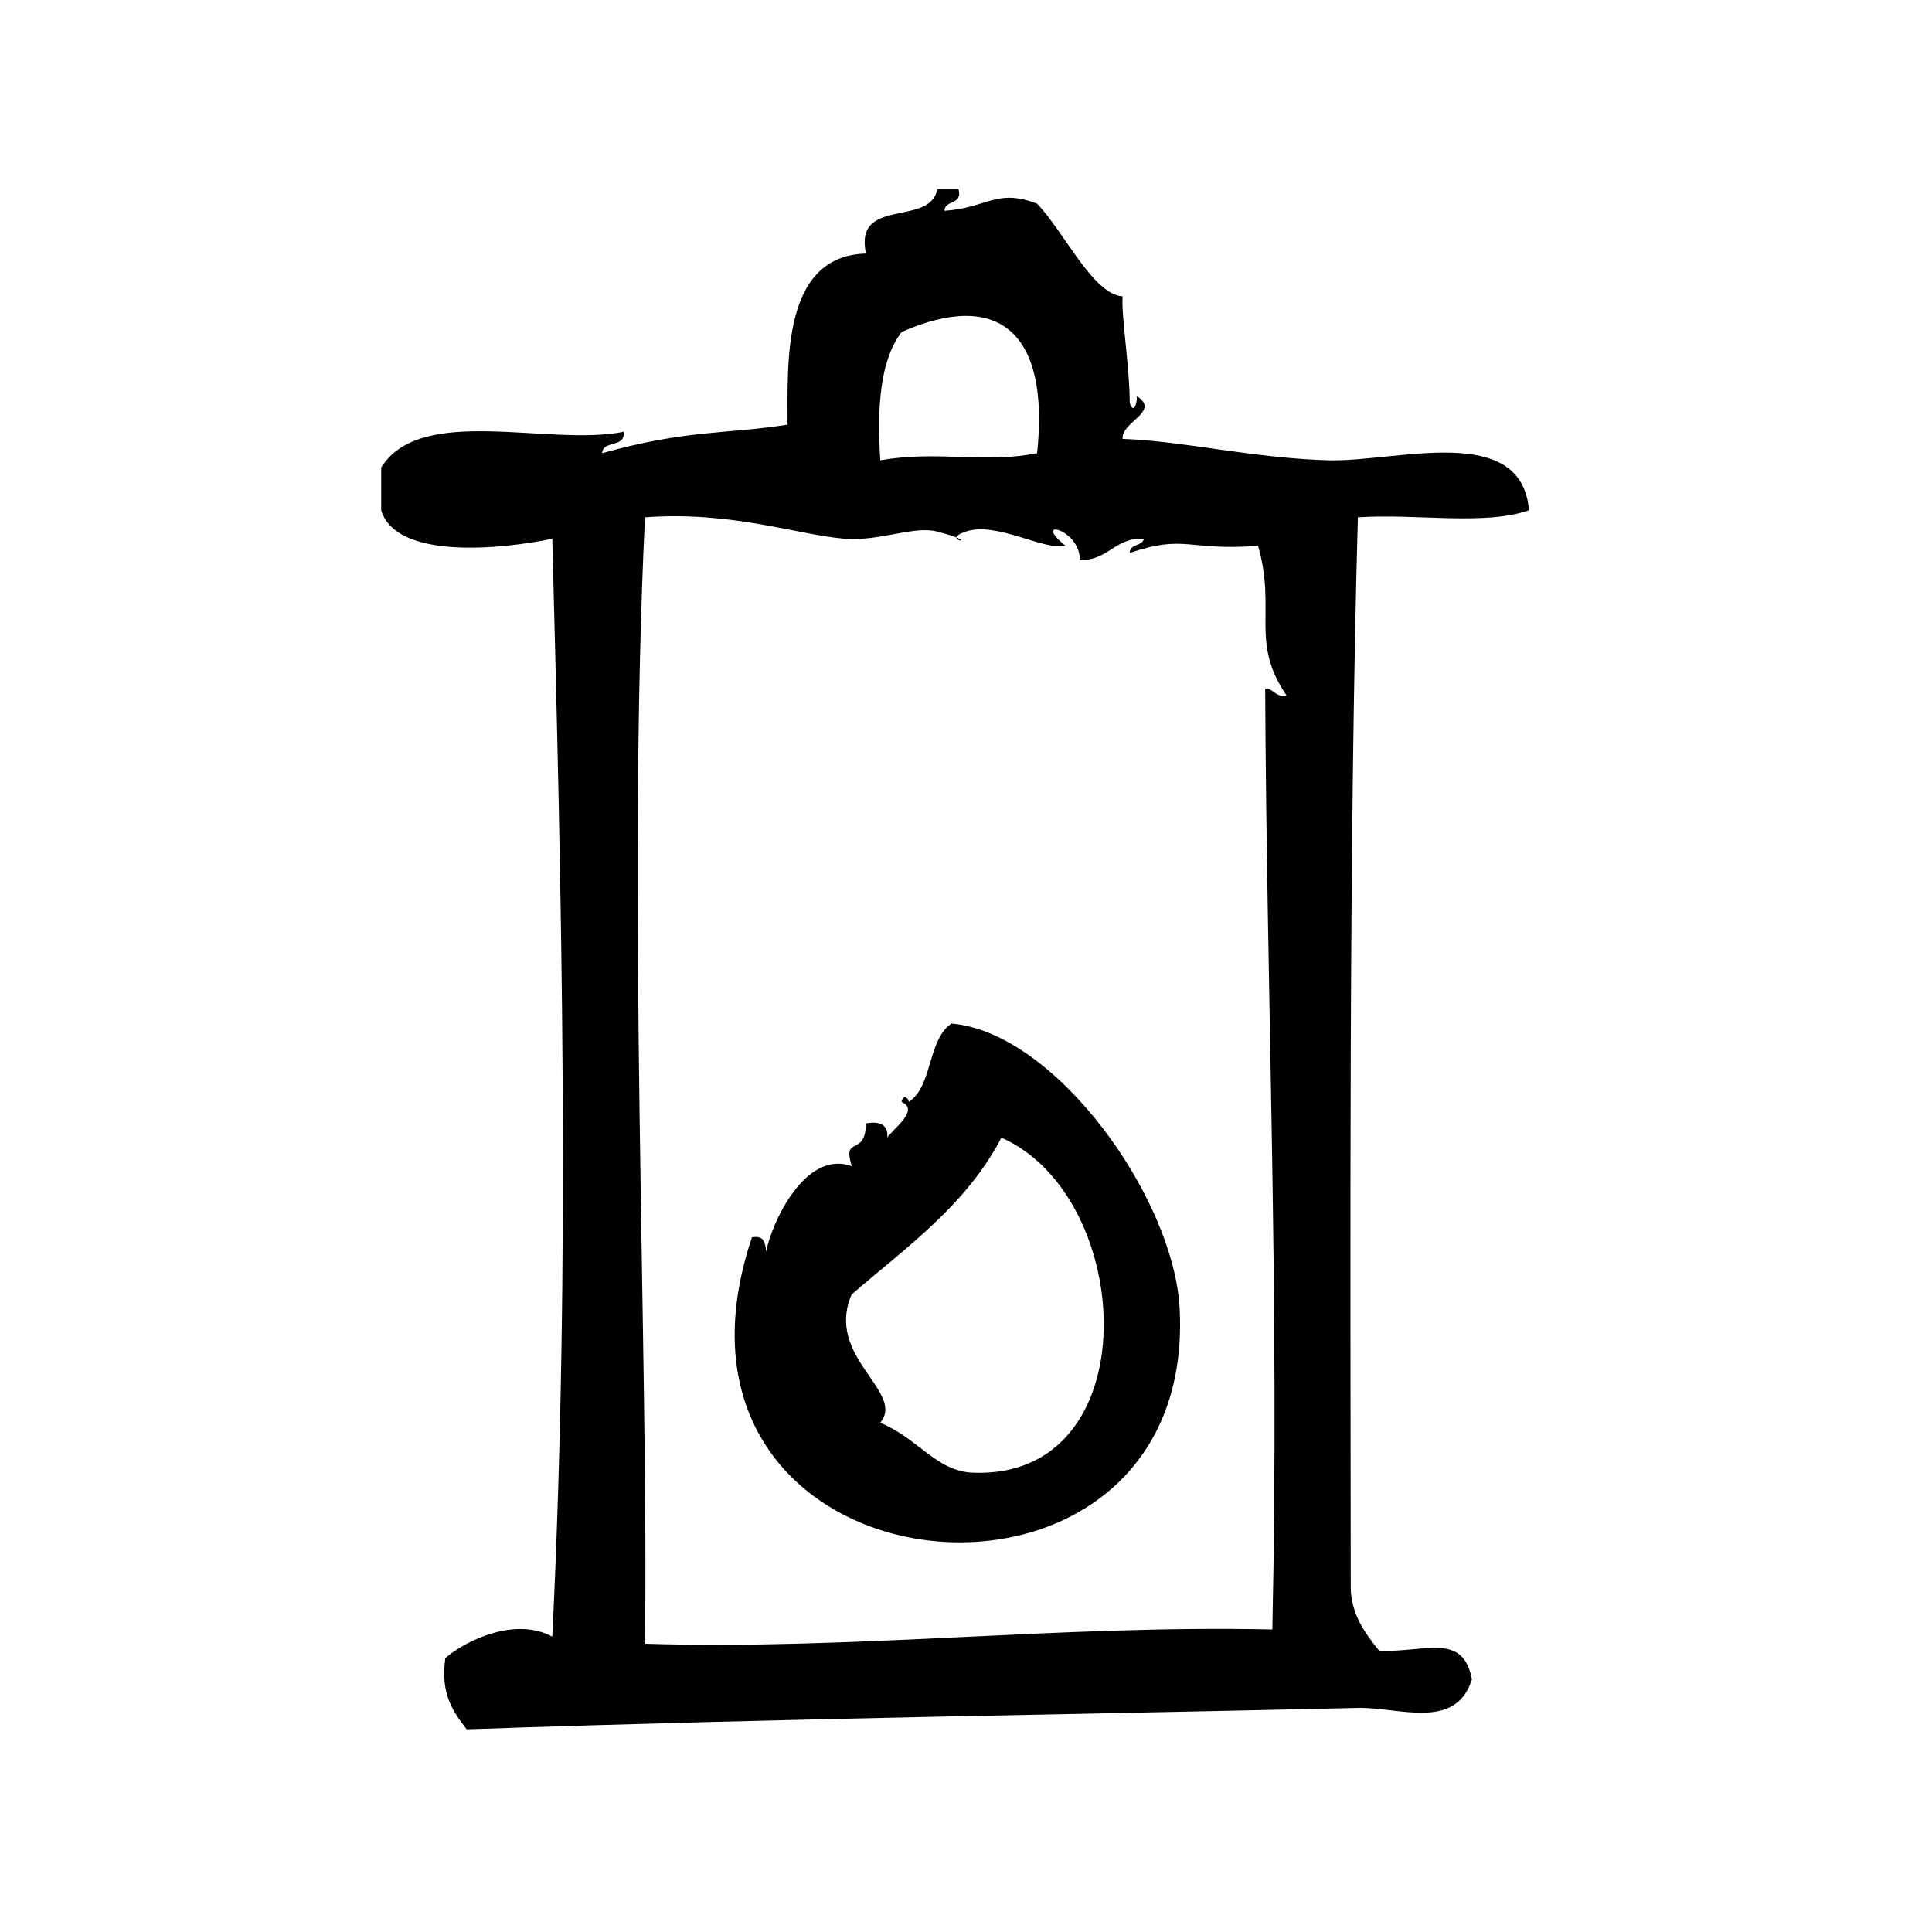
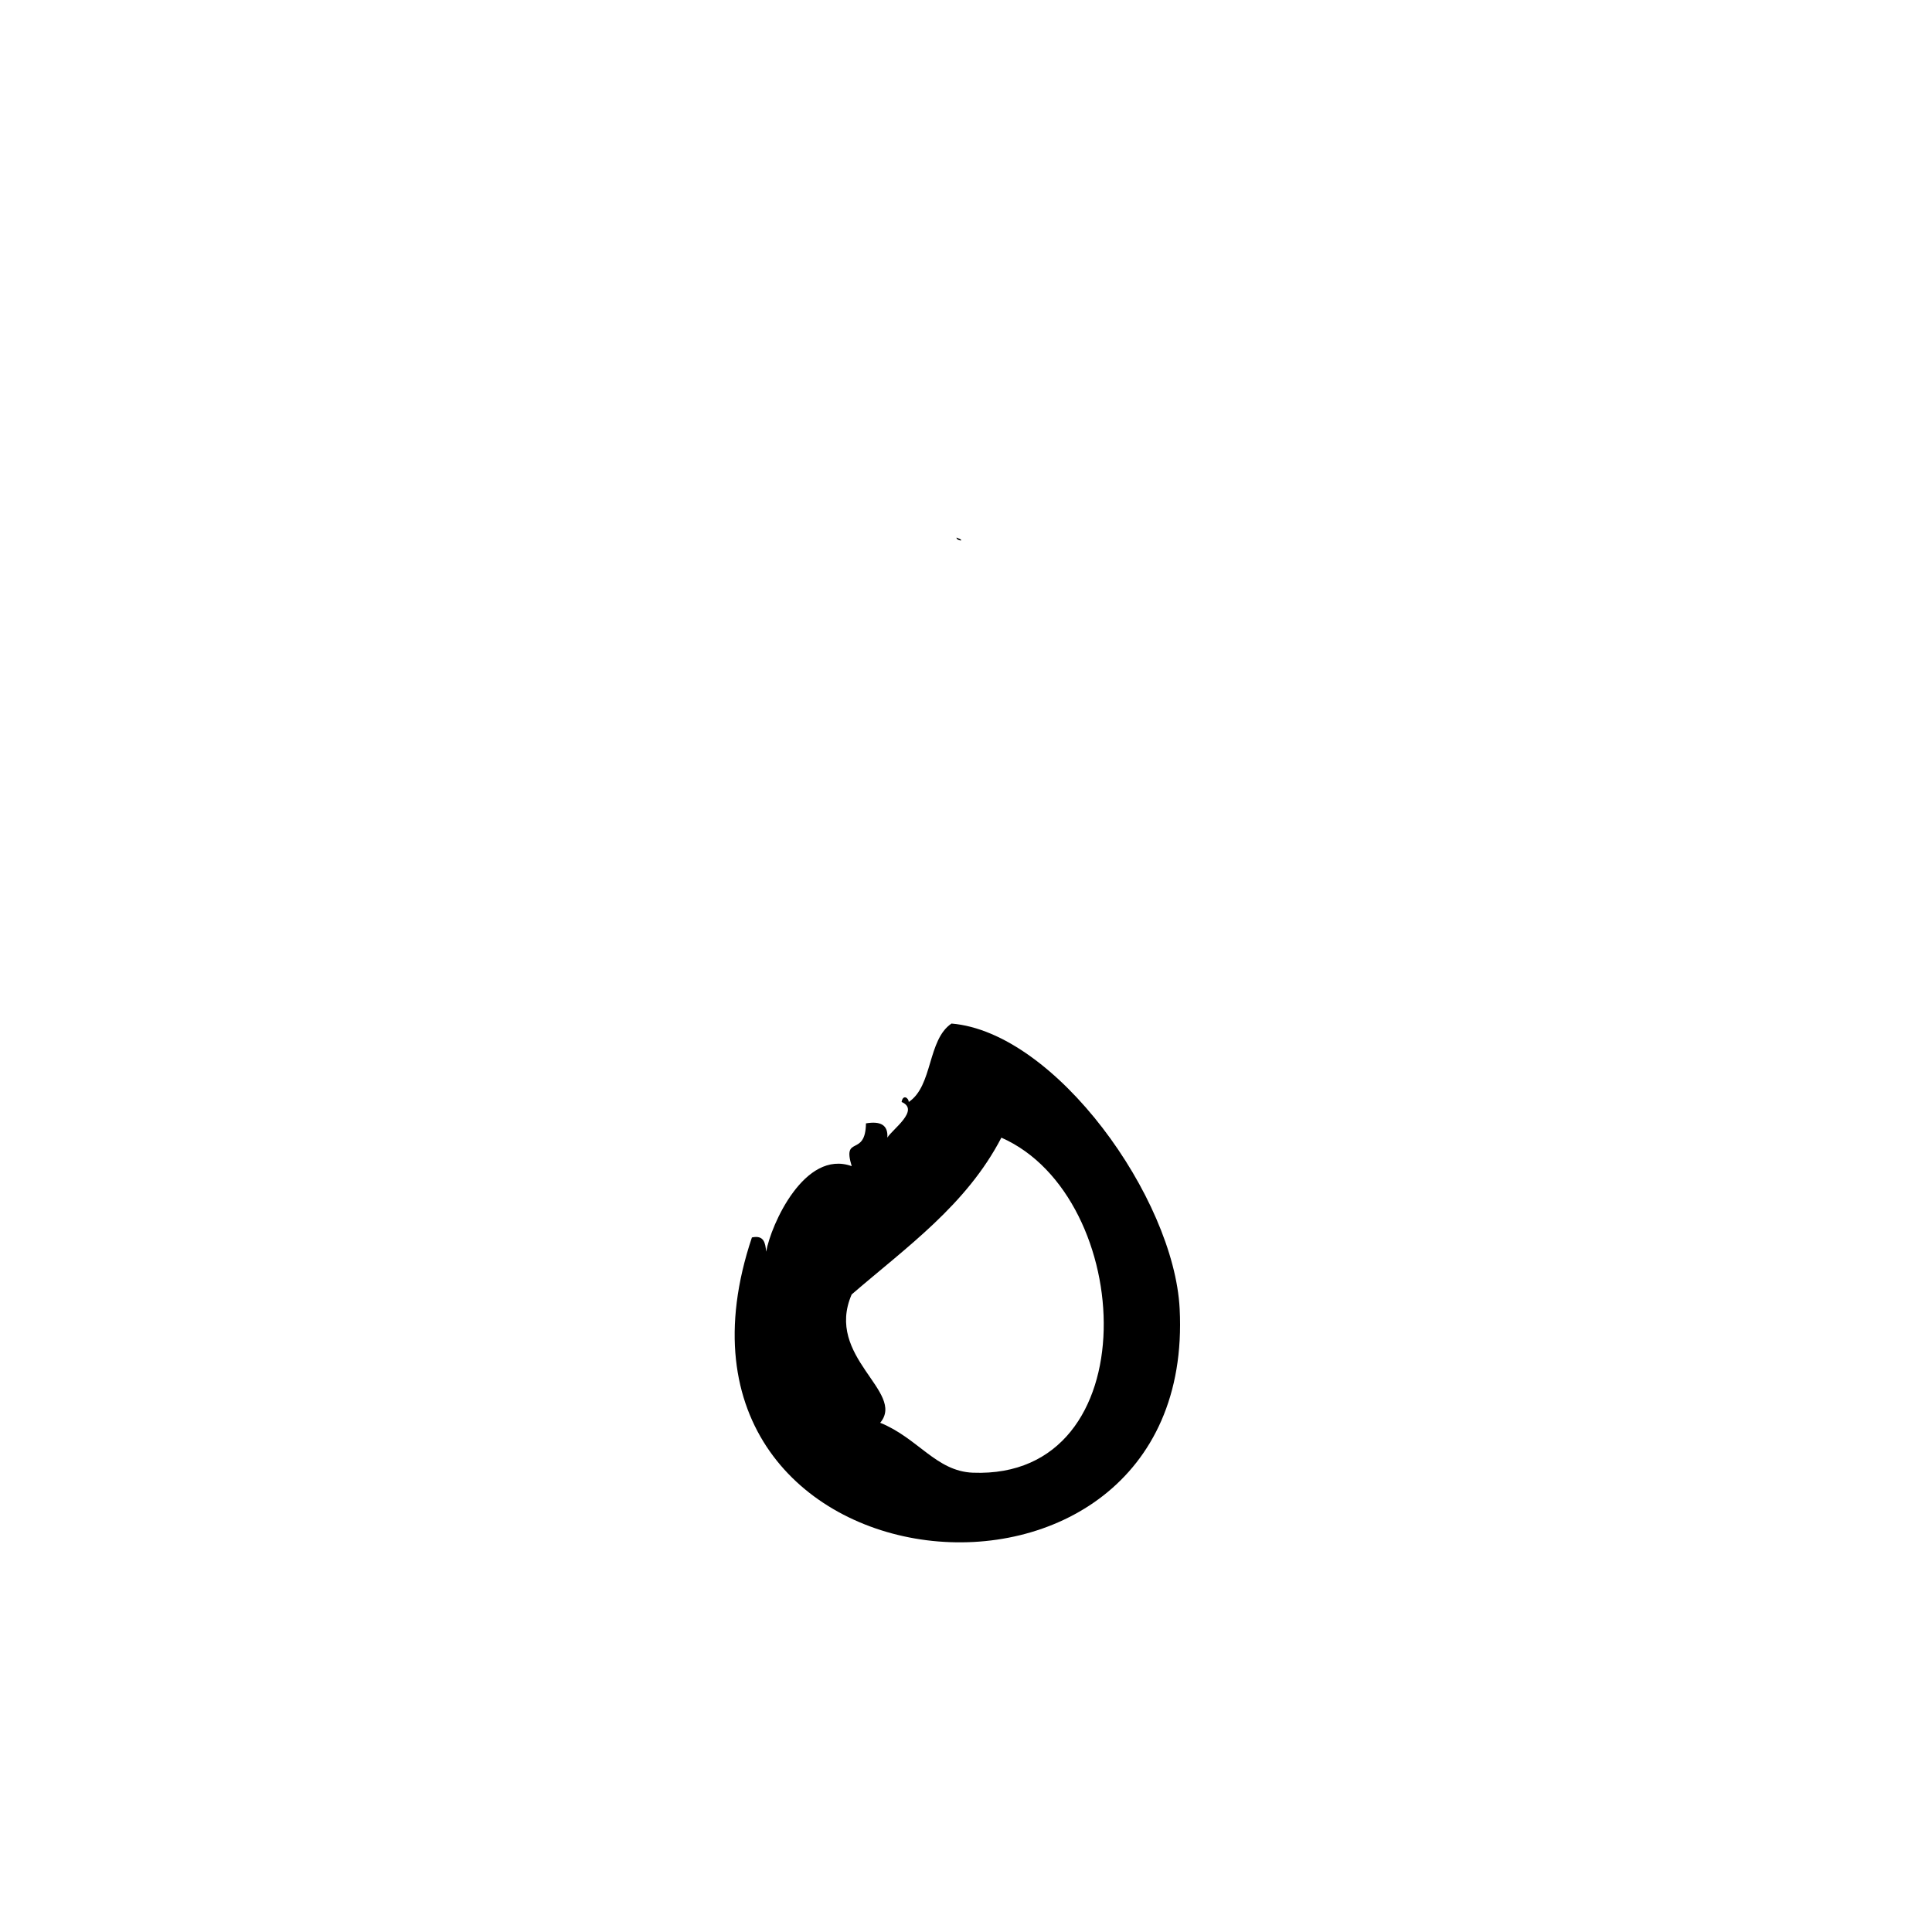
<svg xmlns="http://www.w3.org/2000/svg" fill="#000000" width="800px" height="800px" version="1.1" viewBox="144 144 512 512">
  <g fill-rule="evenodd">
    <path d="m397.49 286.45c-0.094 0.938 2.856 1.117 0 0z" />
-     <path d="m509.52 581.5c-4.078-5.016-7.551-10.066-7.559-17.004-0.078-86.875-0.535-197.5 1.891-283.39 14.656-1.086 33.77 2.281 45.344-1.891-1.945-23.441-35.062-12.793-52.898-13.227-19.75-0.473-39.289-5.203-54.789-5.668-0.496-4.457 10.172-7.219 3.777-11.336 0.078 2.008-0.891 4.793-1.891 1.891-0.062-10.312-2.297-23.207-1.891-28.34-7.801-0.418-15.547-17.176-22.672-24.562-10.879-4.125-12.926 1.094-24.562 1.891 0.172-2.977 4.816-1.48 3.777-5.668h-5.668c-1.938 10.027-22.098 1.836-18.895 17.004-22.355 0.613-20.727 29.172-20.781 45.344-16.098 2.535-26.789 1.289-49.121 7.559 0.211-3.566 6.242-1.316 5.668-5.668-19.625 3.977-53.648-7.453-64.234 9.445v11.336c3.922 13.105 31.504 10.43 45.344 7.559 2.402 91.891 4.902 191.34 0 290.95-9.723-5.227-22.609 0.805-28.34 5.668-1.371 9.555 2.078 14.289 5.668 18.895 87.891-3.023 158.05-3.848 236.16-5.676 10.848-0.242 25.891 6.148 30.23-7.559-2.375-12.453-12.02-7.199-24.559-7.547zm-126.57-349.52c25.703-11.305 39.281 0.078 35.895 32.117-13.996 2.832-26.27-0.797-41.562 1.891-0.898-14.121-0.062-26.512 5.668-34.008zm98.234 343.85c-55.797-1.258-111.41 5.512-166.26 3.777 1.008-74.594-4.809-199.56 0-298.51 22.906-1.738 40.84 4.731 52.898 5.668 9.445 0.738 18.391-3.527 24.562-1.891 2.566 0.676 4.148 1.195 5.102 1.566 0.039-0.402 0.621-0.938 2.457-1.566 8.055-2.785 20.883 5.164 26.449 3.777-9.352-7.566 3.977-4.488 3.769 3.777 7.691 0.125 9.125-5.992 17.004-5.668-0.465 2.055-3.754 1.281-3.769 3.777 14.785-5.031 15.406-0.457 34-1.891 4.945 17.168-2.227 25.41 7.566 39.676-3.055 0.527-3.258-1.785-5.676-1.891 0.383 82.035 3.832 161.47 1.895 249.39z" />
-     <path d="m396.16 415.25c-6.406 4.305-4.902 16.516-11.336 20.789 0.008-1.055-1.527-2.141-1.891 0 4.977 2.125-2.535 7.32-3.777 9.445 0.242-3.402-1.875-4.426-5.668-3.777-0.117 9.078-6.336 2.938-3.777 11.336-12.477-4.496-21.402 15.516-22.672 22.672-0.211-2.305-0.566-4.473-3.777-3.777-32.371 96.559 118.08 111.13 113.36 18.895-1.504-29.371-32.863-73.25-60.457-75.582zm5.66 119.03c-9.754-0.379-14.562-9.195-24.562-13.227 6.871-8.188-14.762-17.383-7.559-34.008 14.531-12.547 30.434-23.727 39.676-41.555 35.641 15.695 39.176 90.613-7.555 88.789z" />
+     <path d="m396.16 415.25c-6.406 4.305-4.902 16.516-11.336 20.789 0.008-1.055-1.527-2.141-1.891 0 4.977 2.125-2.535 7.32-3.777 9.445 0.242-3.402-1.875-4.426-5.668-3.777-0.117 9.078-6.336 2.938-3.777 11.336-12.477-4.496-21.402 15.516-22.672 22.672-0.211-2.305-0.566-4.473-3.777-3.777-32.371 96.559 118.08 111.13 113.36 18.895-1.504-29.371-32.863-73.25-60.457-75.582zm5.66 119.03c-9.754-0.379-14.562-9.195-24.562-13.227 6.871-8.188-14.762-17.383-7.559-34.008 14.531-12.547 30.434-23.727 39.676-41.555 35.641 15.695 39.176 90.613-7.555 88.789" />
  </g>
</svg>